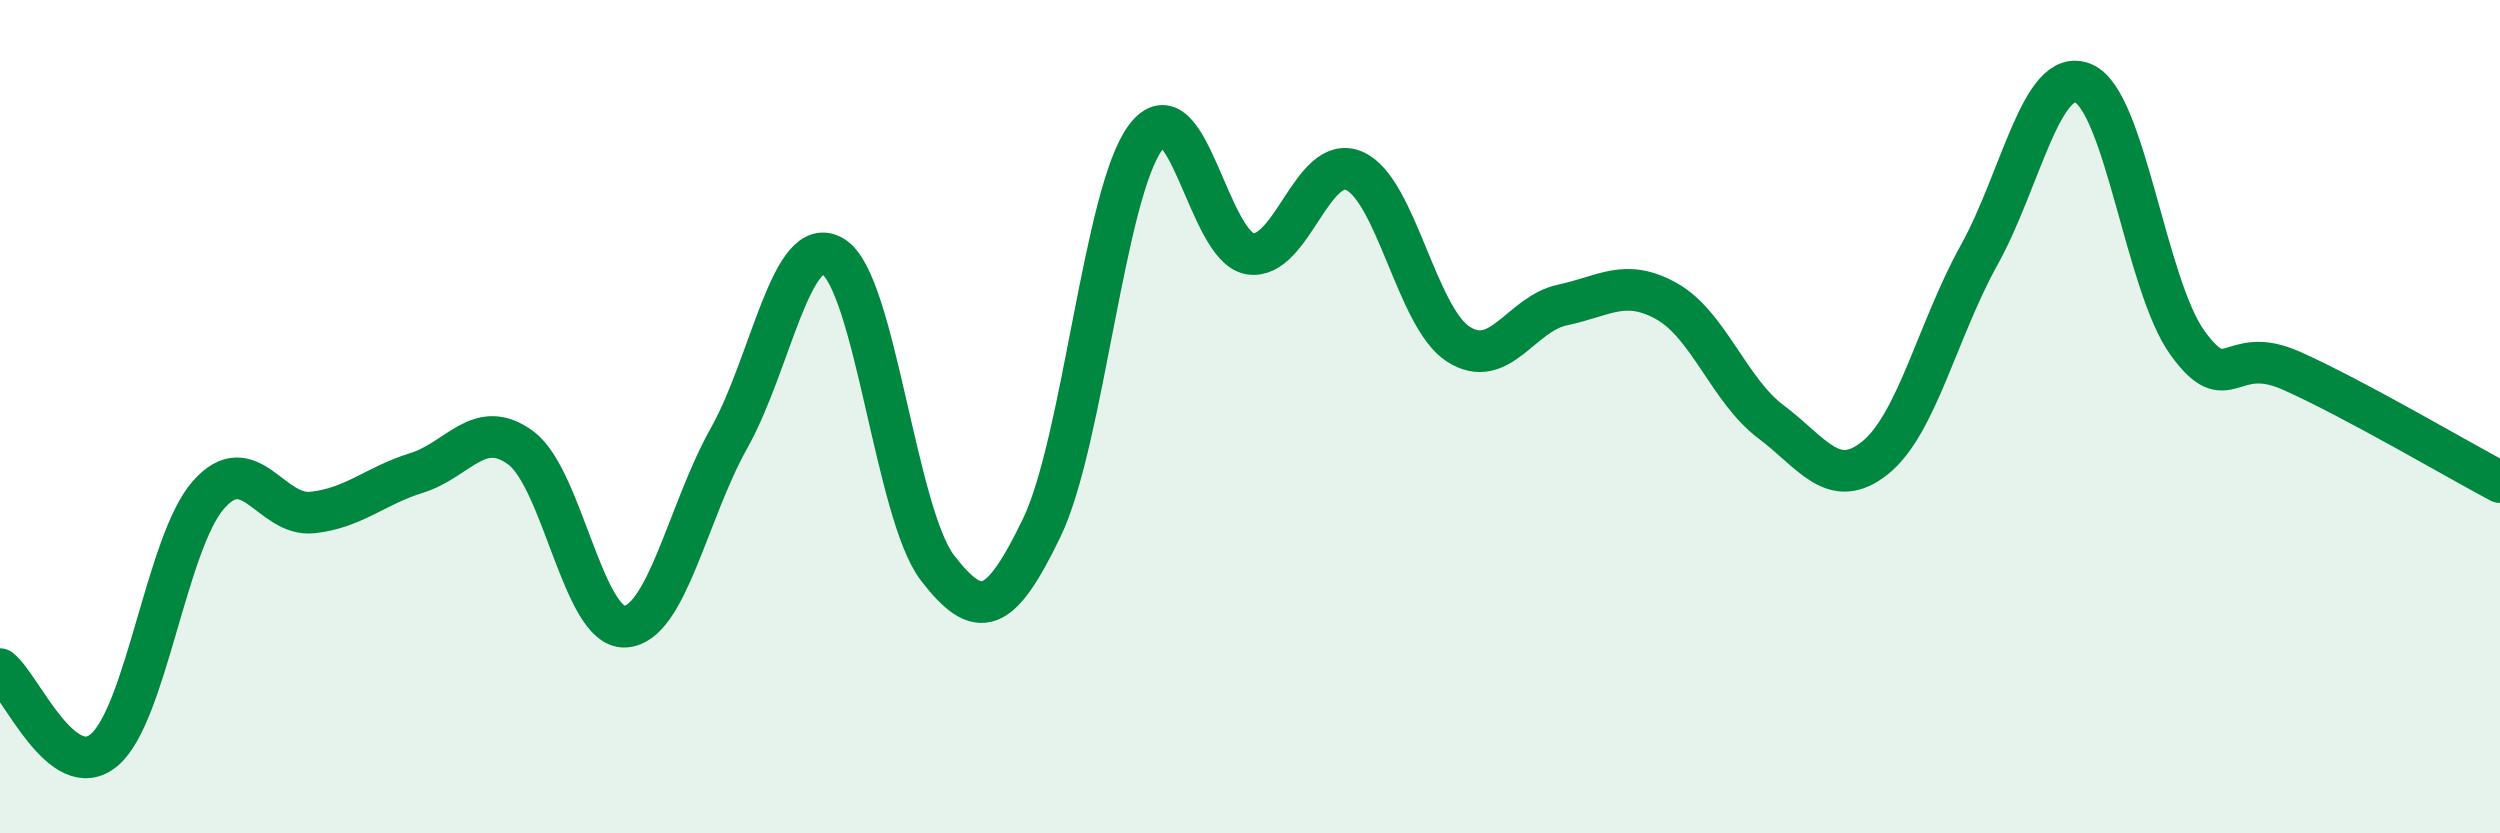
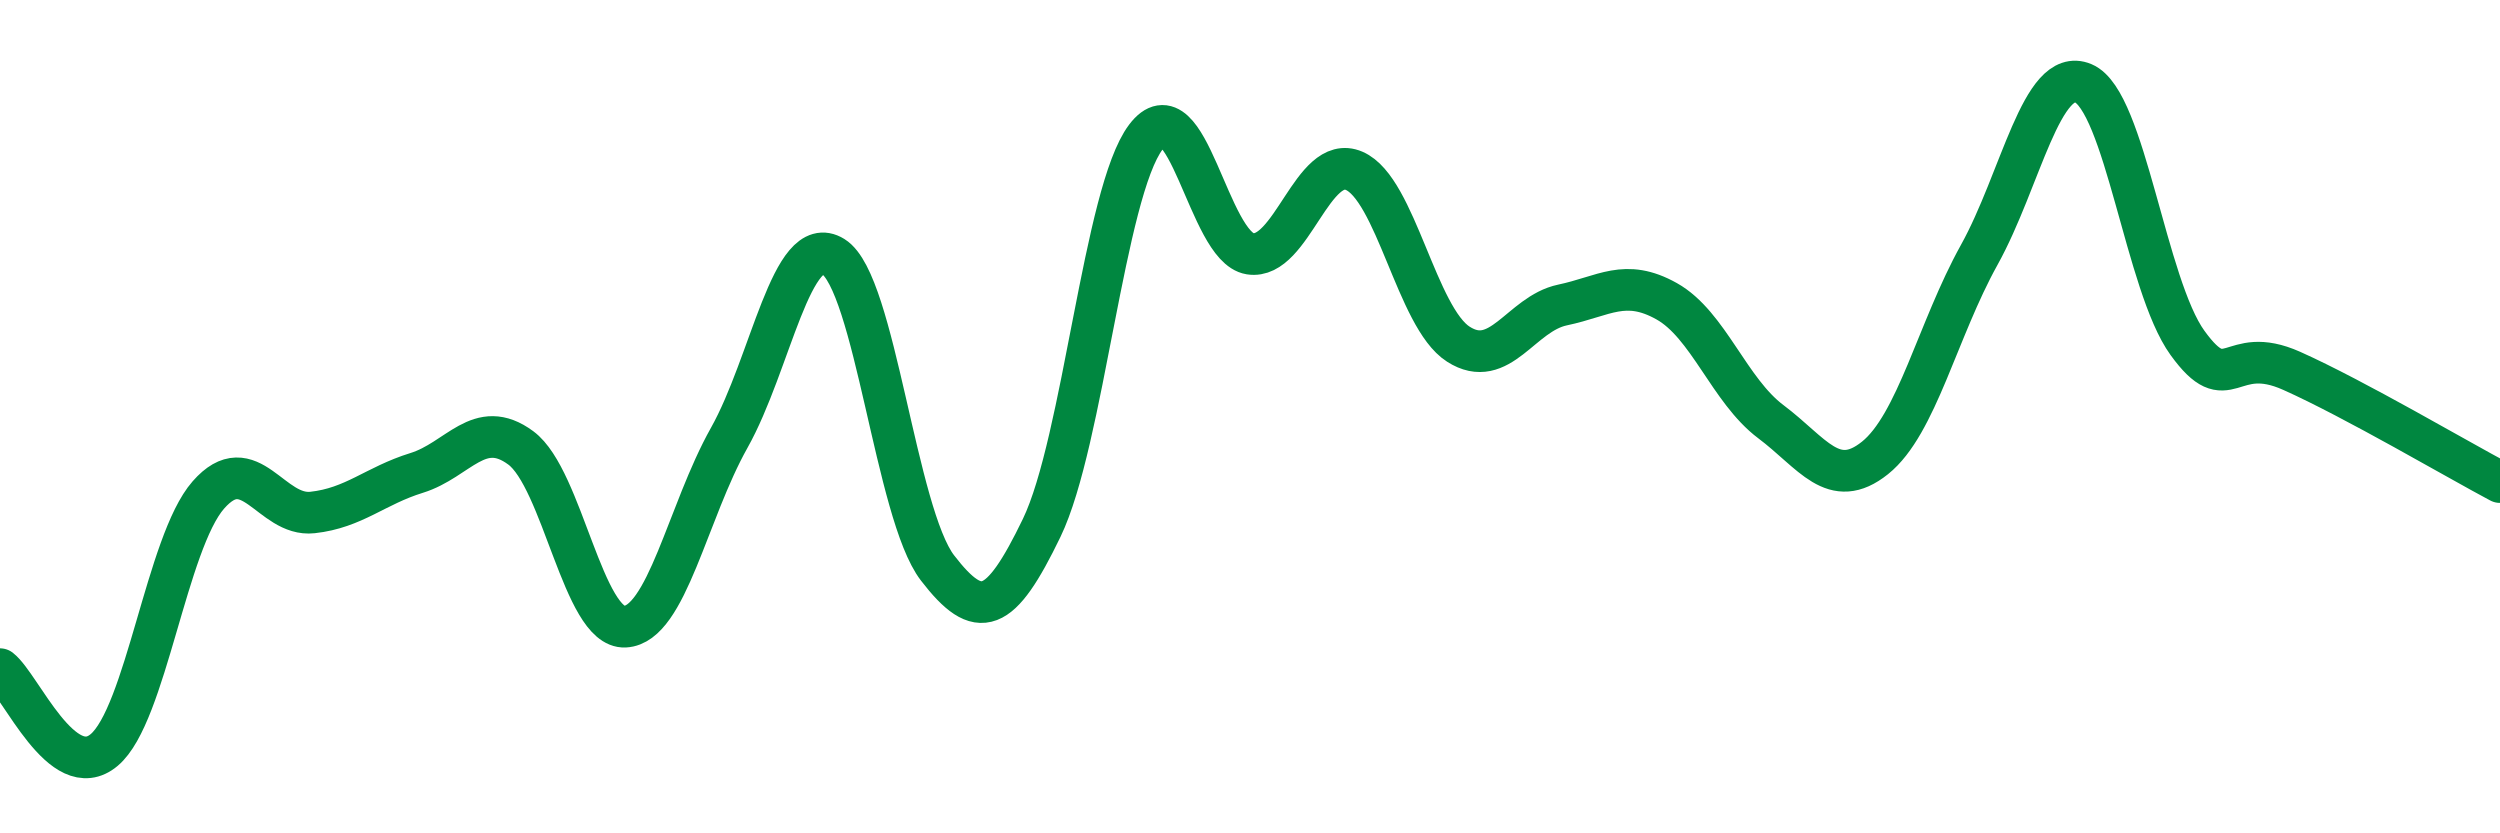
<svg xmlns="http://www.w3.org/2000/svg" width="60" height="20" viewBox="0 0 60 20">
-   <path d="M 0,16.06 C 0.5,16.45 1.5,18.84 2.5,18 C 3.5,17.16 4,13.02 5,11.88 C 6,10.74 6.5,12.41 7.5,12.3 C 8.5,12.19 9,11.66 10,11.35 C 11,11.04 11.5,10.01 12.5,10.75 C 13.5,11.49 14,15.09 15,15.04 C 16,14.99 16.5,12.29 17.5,10.51 C 18.5,8.73 19,5.54 20,6.16 C 21,6.78 21.5,12.33 22.5,13.63 C 23.5,14.93 24,14.74 25,12.67 C 26,10.6 26.5,4.61 27.5,3.29 C 28.5,1.97 29,5.93 30,6.09 C 31,6.25 31.5,3.67 32.5,4.1 C 33.5,4.53 34,7.62 35,8.26 C 36,8.9 36.5,7.53 37.5,7.32 C 38.5,7.11 39,6.67 40,7.23 C 41,7.79 41.5,9.37 42.5,10.12 C 43.5,10.87 44,11.79 45,10.99 C 46,10.19 46.5,7.92 47.5,6.12 C 48.5,4.32 49,1.58 50,2 C 51,2.42 51.5,6.85 52.5,8.23 C 53.5,9.61 53.5,8.23 55,8.9 C 56.5,9.57 59,11.04 60,11.57L60 20L0 20Z" fill="#008740" opacity="0.1" stroke-linecap="round" stroke-linejoin="round" />
  <path d="M 0,16.06 C 0.5,16.45 1.5,18.84 2.5,18 C 3.5,17.16 4,13.02 5,11.88 C 6,10.74 6.5,12.41 7.5,12.3 C 8.5,12.19 9,11.66 10,11.35 C 11,11.04 11.5,10.01 12.5,10.75 C 13.5,11.49 14,15.09 15,15.04 C 16,14.99 16.5,12.29 17.5,10.51 C 18.5,8.73 19,5.54 20,6.16 C 21,6.78 21.5,12.33 22.5,13.63 C 23.5,14.93 24,14.74 25,12.67 C 26,10.6 26.5,4.61 27.5,3.29 C 28.5,1.97 29,5.93 30,6.09 C 31,6.25 31.5,3.67 32.5,4.1 C 33.5,4.53 34,7.62 35,8.26 C 36,8.9 36.5,7.53 37.5,7.32 C 38.5,7.11 39,6.67 40,7.23 C 41,7.79 41.5,9.37 42.5,10.12 C 43.5,10.87 44,11.79 45,10.99 C 46,10.19 46.5,7.92 47.5,6.12 C 48.5,4.32 49,1.58 50,2 C 51,2.42 51.5,6.85 52.5,8.23 C 53.5,9.61 53.5,8.23 55,8.9 C 56.5,9.57 59,11.04 60,11.57" stroke="#008740" stroke-width="1" fill="none" stroke-linecap="round" stroke-linejoin="round" />
</svg>